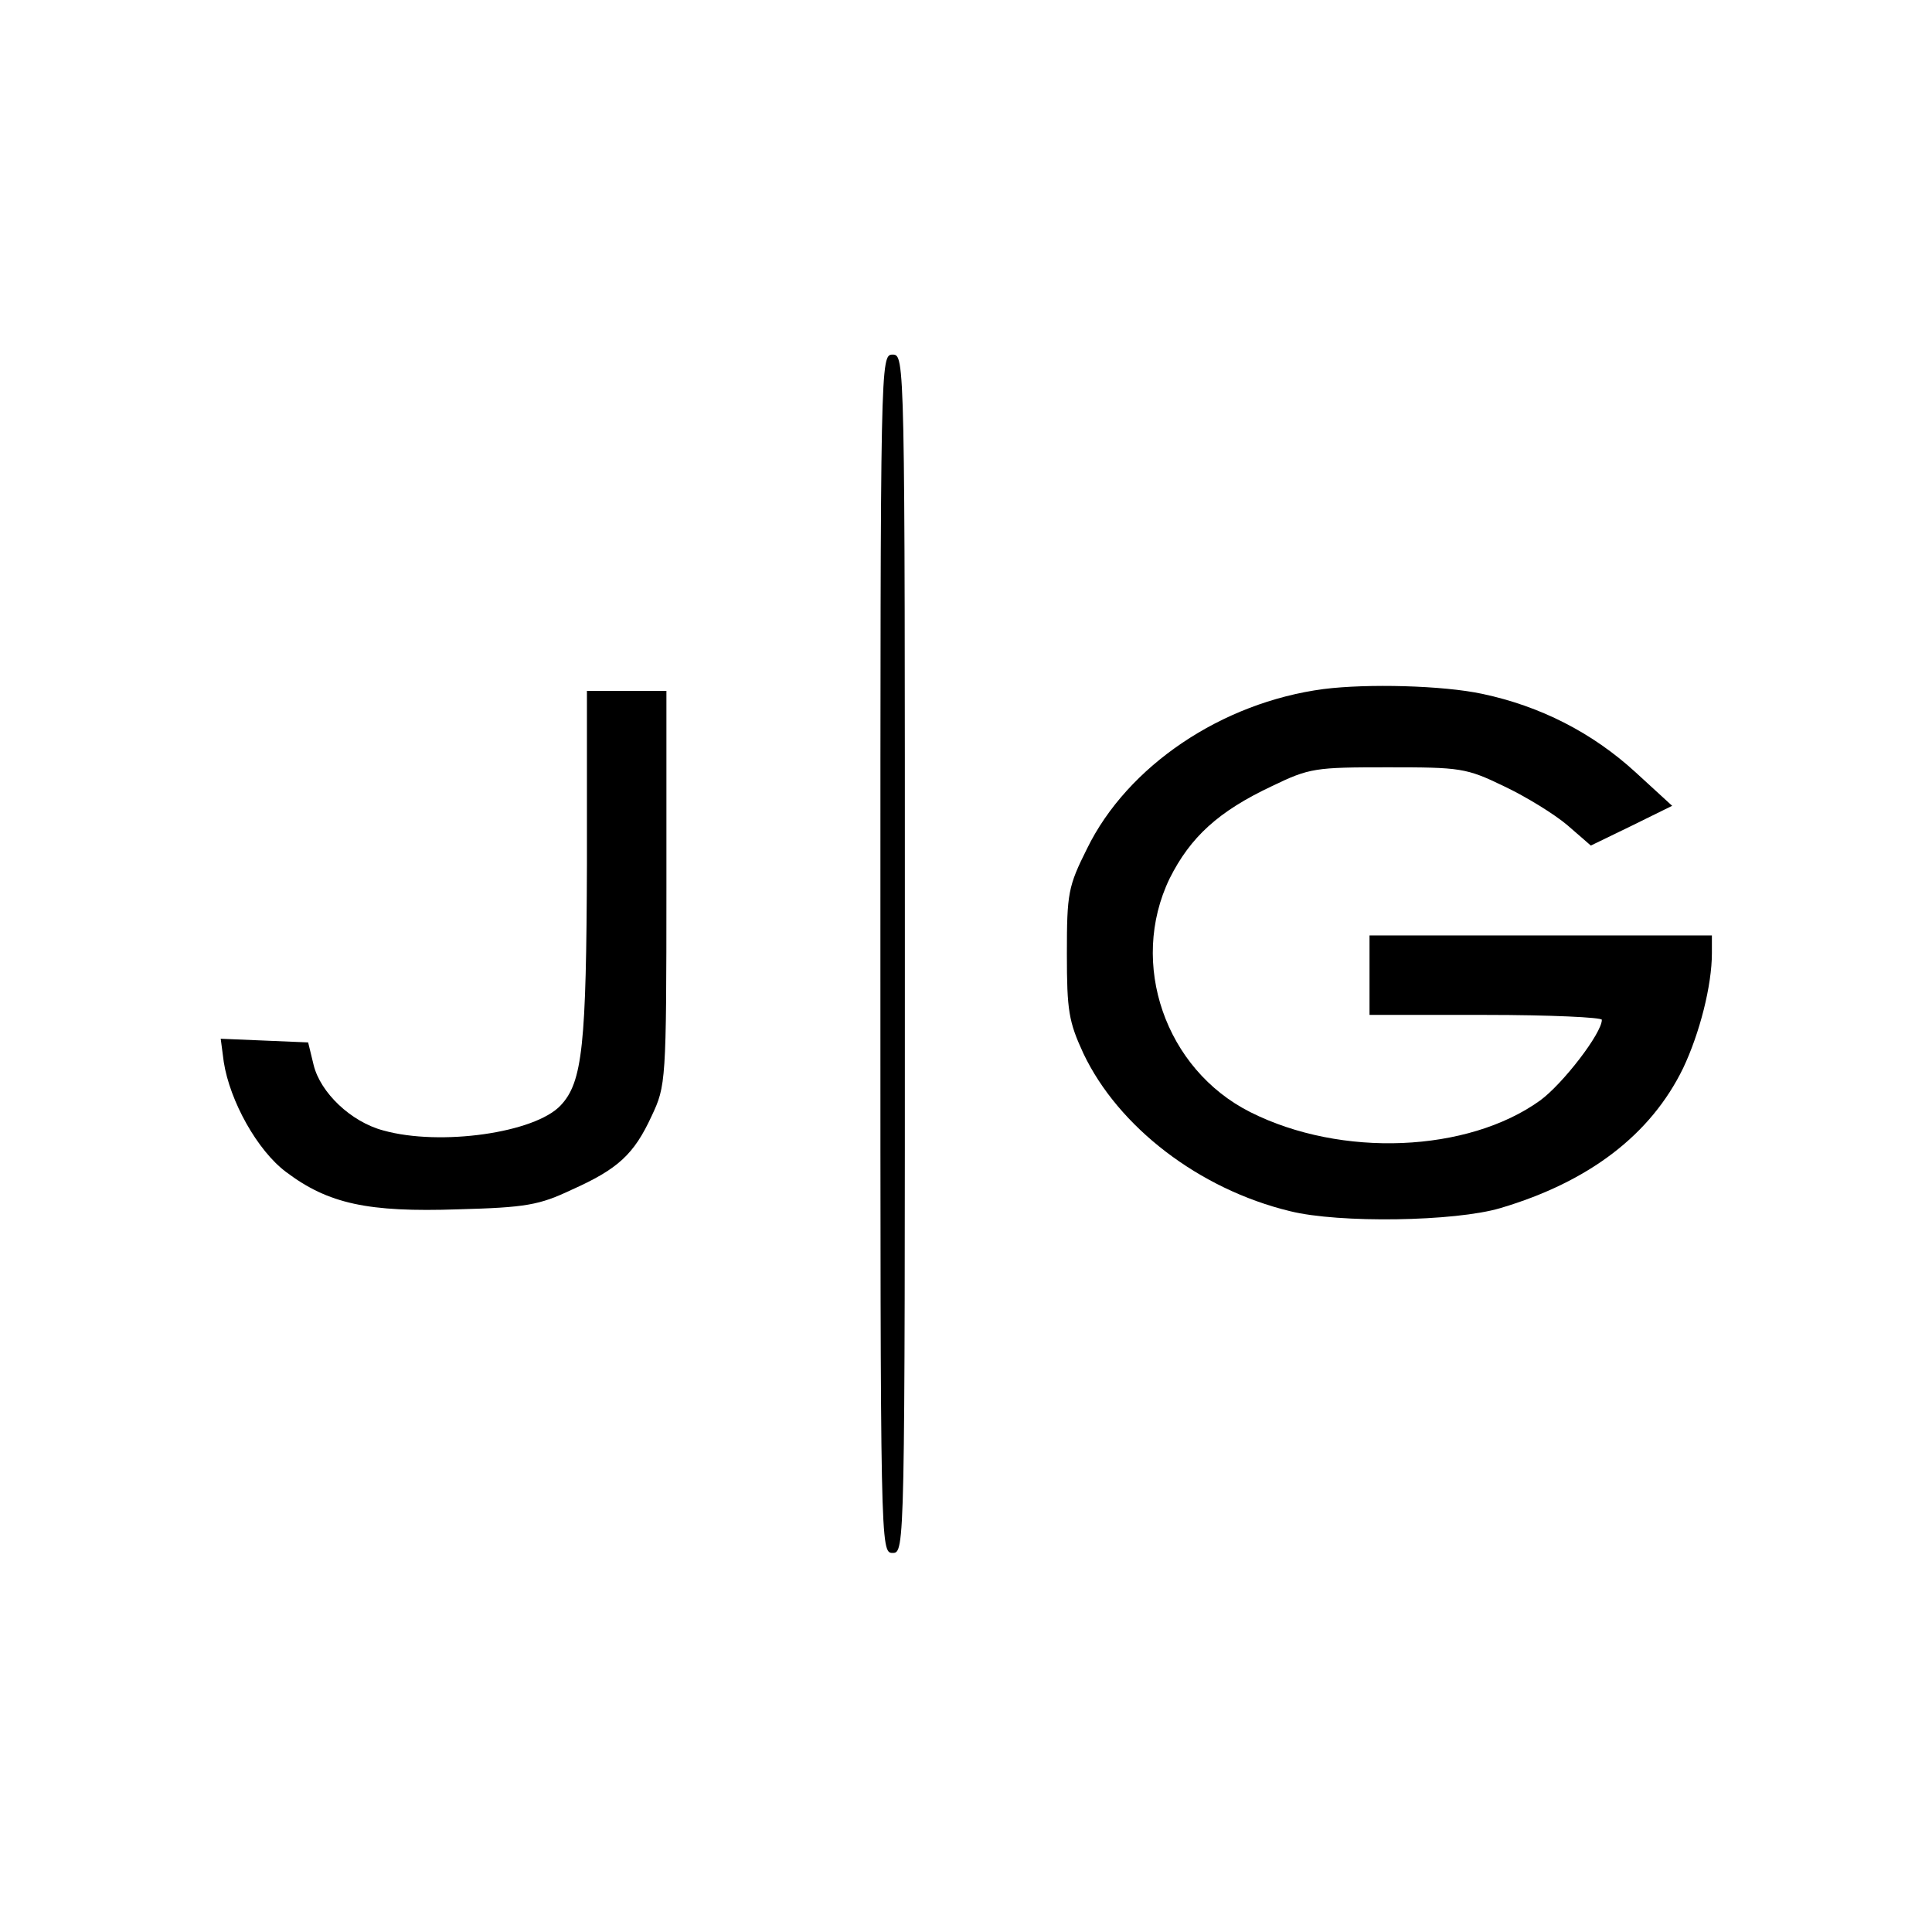
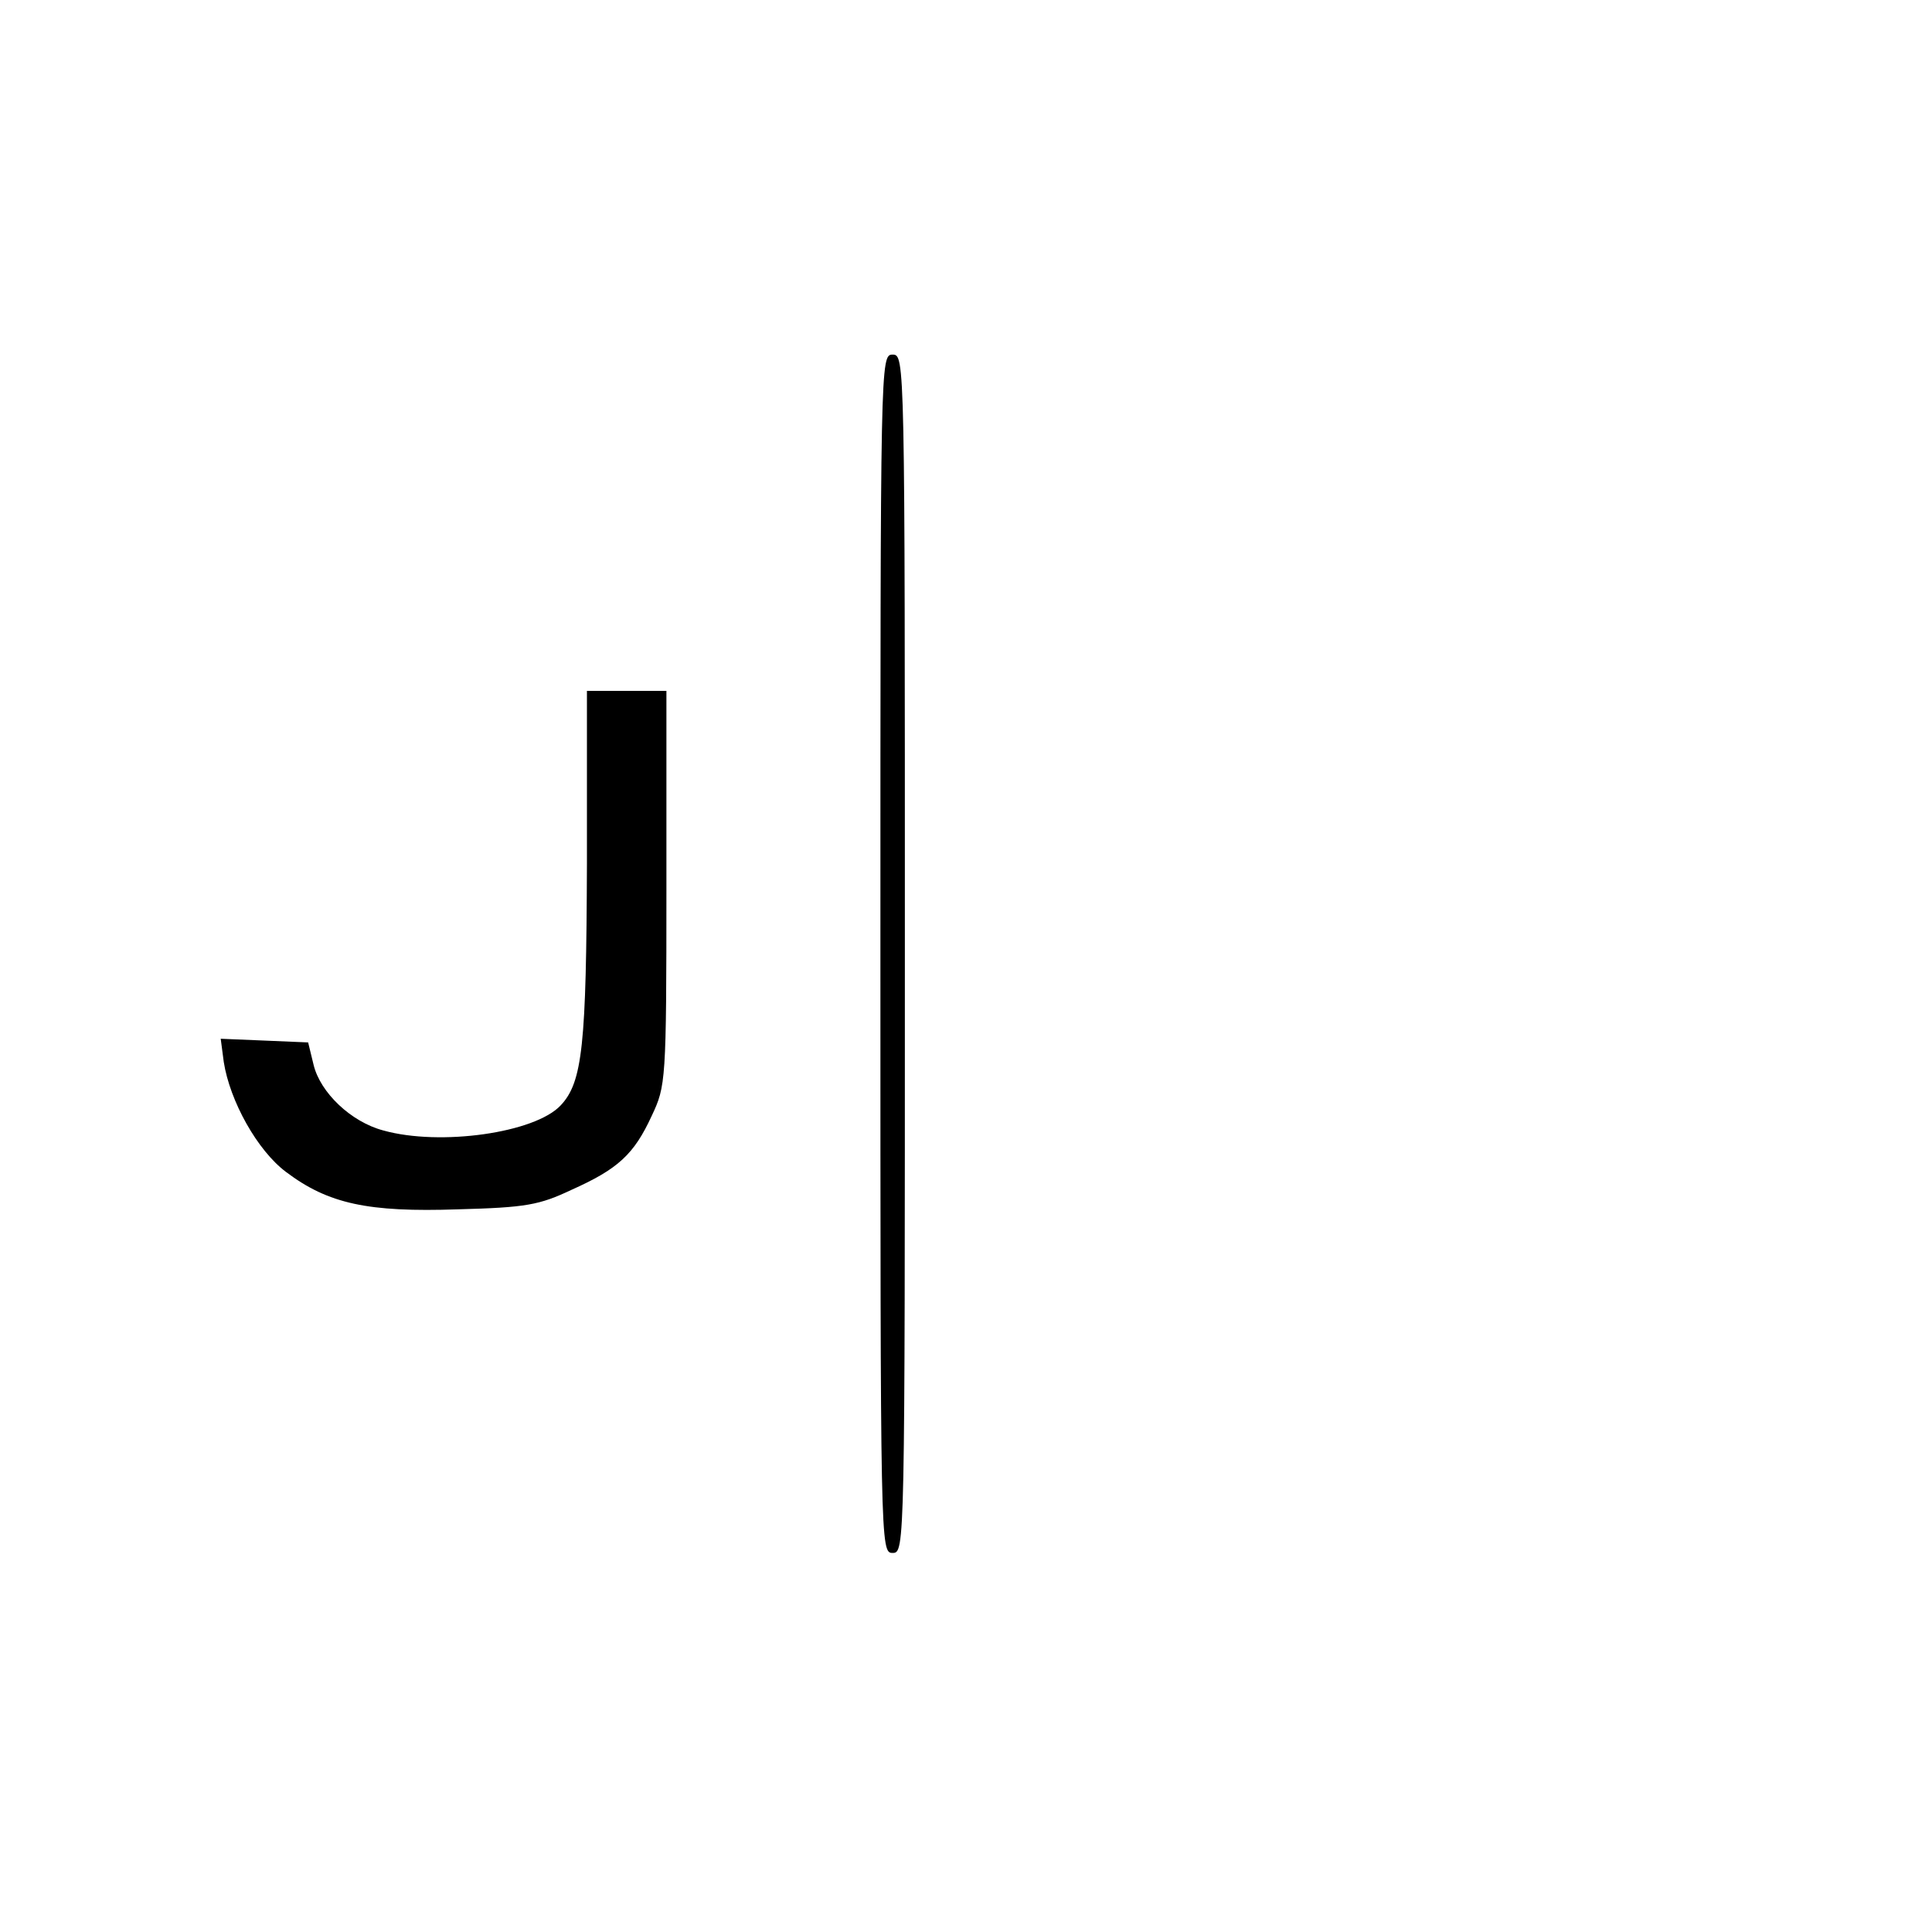
<svg xmlns="http://www.w3.org/2000/svg" version="1.0" width="316pt" height="316pt" viewBox="0 0 316 316" preserveAspectRatio="xMidYMid meet">
  <g transform="translate(0,316) scale(0.1,-0.1)" fill="#000000" stroke="none">
    <path d="M1440 1600 c0 -973 0 -980 20 -980 20 0 20 7 20 980 0 973 0 980 -20 980 -20 0 -20 -7 -20 -980z" />
-     <path d="M2165 2033 c-167 -22 -321 -126 -387 -261 -31 -62 -33 -73 -33 -172 0 -93 3 -111 27 -163 57 -120 189 -222 338 -258 80 -20 270 -17 344 5 145 43 246 120 299 229 27 57 47 135 47 188 l0 29 -280 0 -280 0 0 -65 0 -65 190 0 c105 0 190 -4 190 -8 0 -22 -64 -105 -101 -132 -118 -85 -325 -94 -474 -19 -139 70 -199 243 -132 382 34 68 80 110 167 151 62 30 71 31 190 31 119 0 128 -1 190 -31 36 -17 83 -46 104 -64 l38 -33 66 32 67 33 -60 55 c-71 65 -156 108 -250 128 -65 14 -189 17 -260 8z" />
    <path d="M960 1748 c-1 -297 -7 -358 -43 -396 -42 -45 -197 -67 -290 -41 -53 14 -103 62 -114 107 l-9 37 -71 3 -72 3 5 -38 c10 -64 55 -145 102 -180 69 -52 134 -66 281 -61 112 3 133 7 186 32 76 34 102 58 131 121 23 49 24 55 24 373 l0 322 -65 0 -65 0 0 -282z" />
  </g>
</svg>